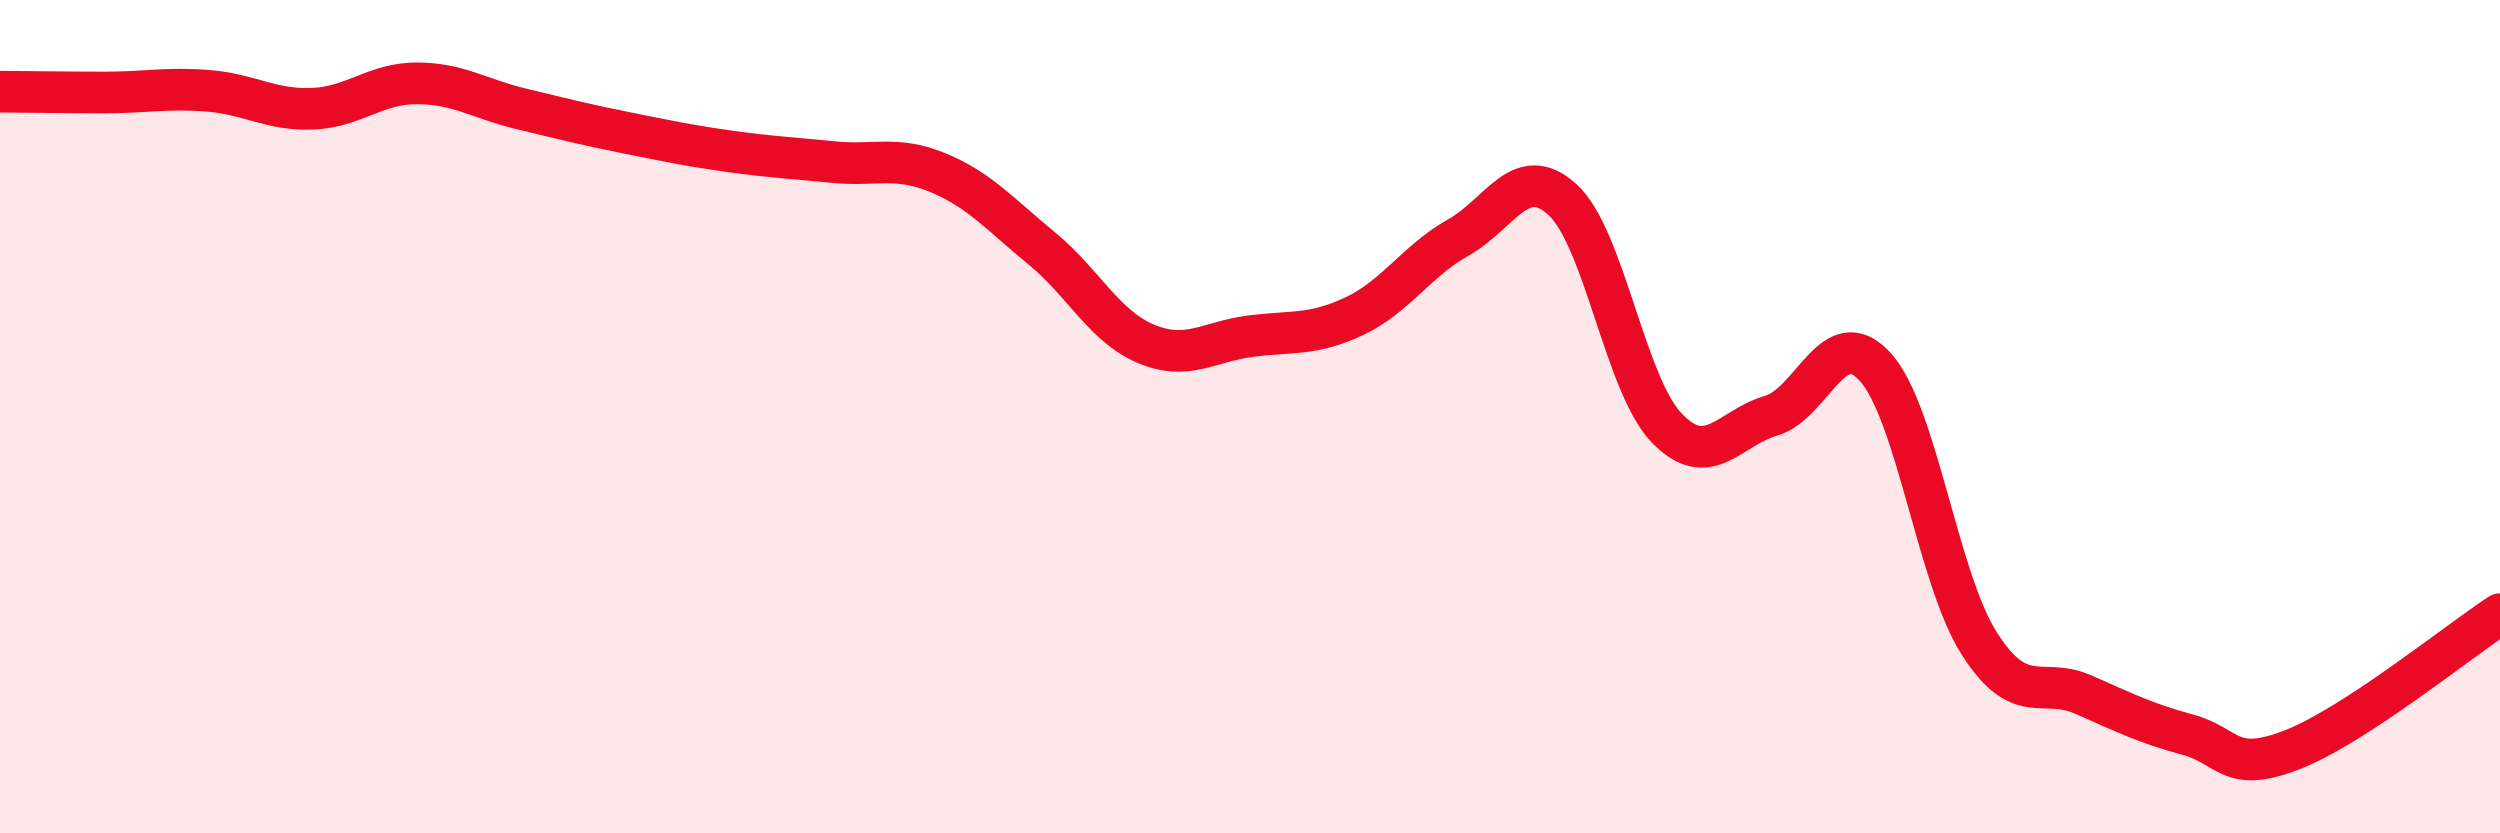
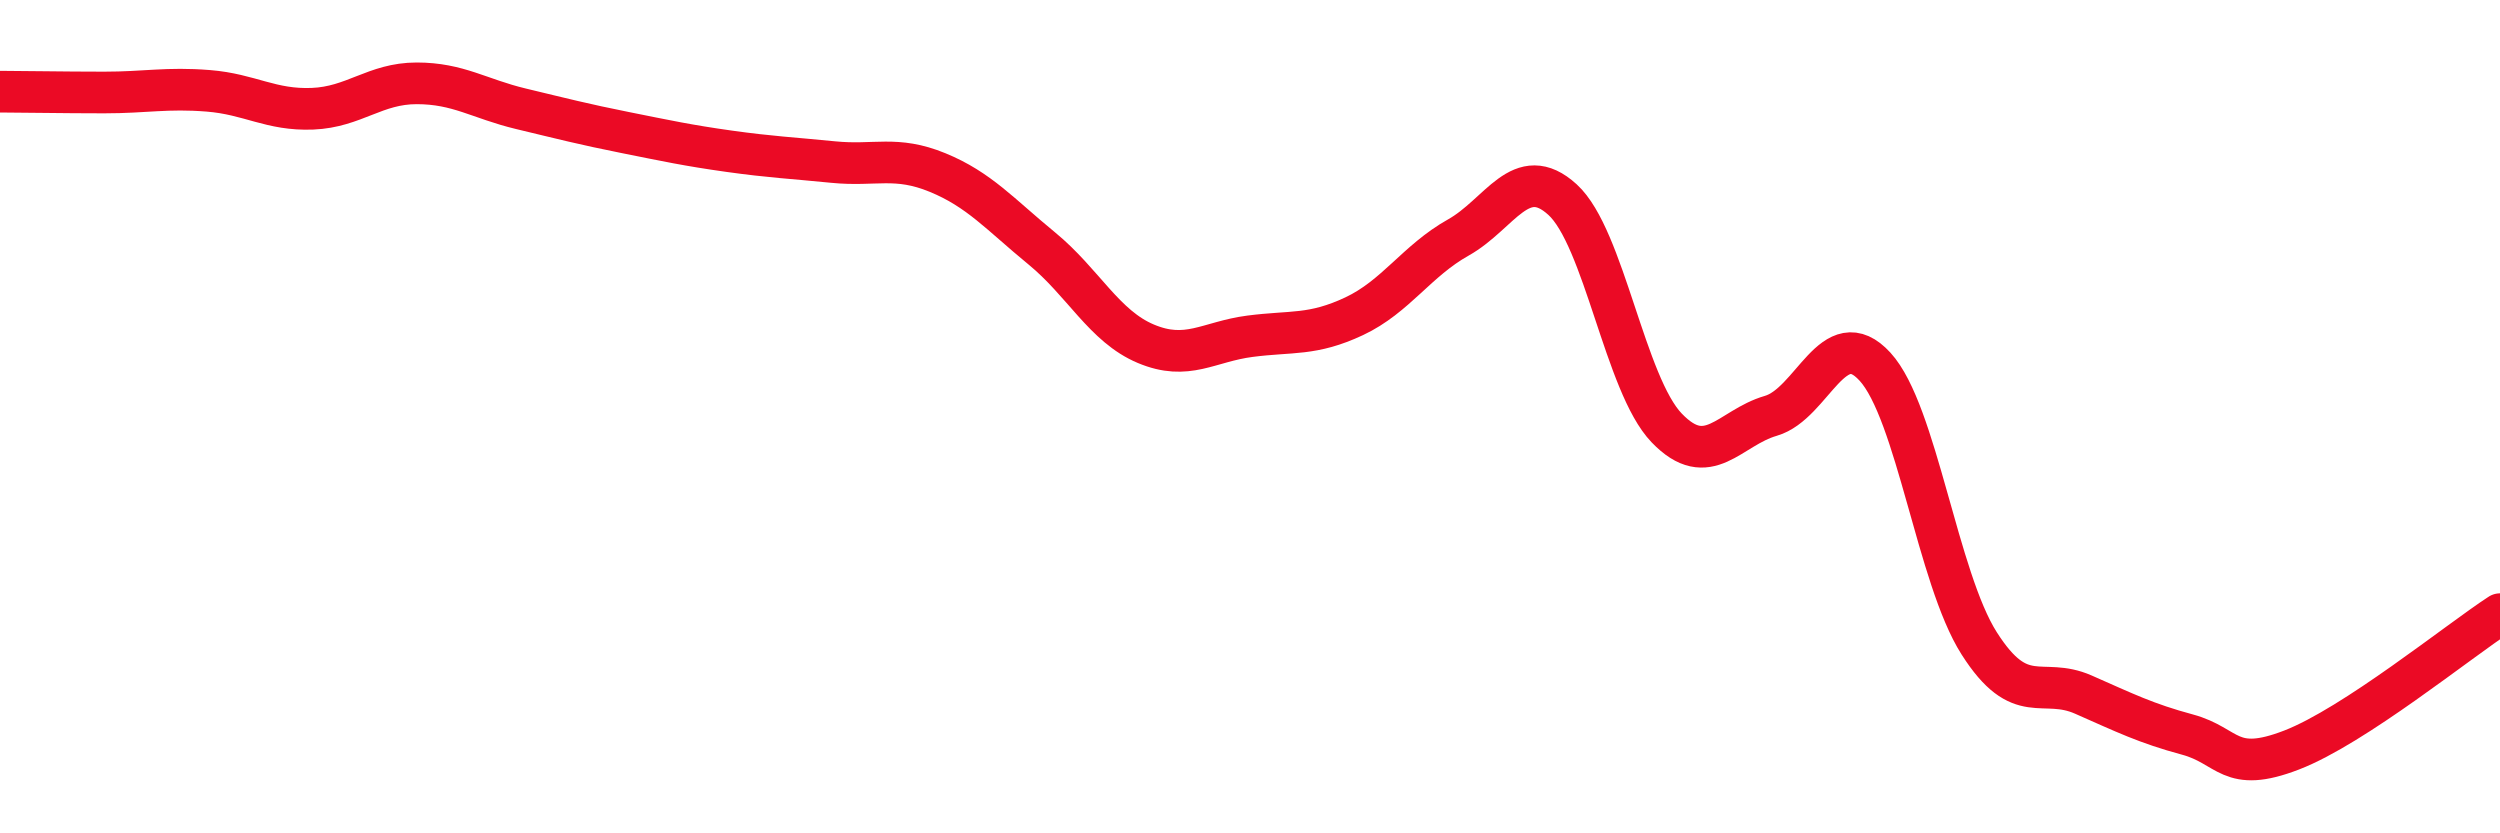
<svg xmlns="http://www.w3.org/2000/svg" width="60" height="20" viewBox="0 0 60 20">
-   <path d="M 0,2.2 C 0.5,2.2 1.5,2.22 2.5,2.22 C 3.5,2.22 4,2.1 5,2.18 C 6,2.26 6.5,2.65 7.5,2.61 C 8.5,2.57 9,2 10,2 C 11,2 11.5,2.37 12.5,2.61 C 13.5,2.85 14,2.98 15,3.18 C 16,3.38 16.5,3.49 17.5,3.63 C 18.5,3.77 19,3.79 20,3.89 C 21,3.99 21.5,3.73 22.5,4.14 C 23.5,4.55 24,5.14 25,5.96 C 26,6.78 26.5,7.83 27.5,8.25 C 28.5,8.67 29,8.2 30,8.07 C 31,7.94 31.5,8.06 32.5,7.59 C 33.5,7.12 34,6.26 35,5.7 C 36,5.14 36.5,3.88 37.5,4.79 C 38.5,5.7 39,9.23 40,10.27 C 41,11.31 41.5,10.27 42.5,9.98 C 43.5,9.69 44,7.71 45,8.8 C 46,9.89 46.5,13.87 47.5,15.44 C 48.5,17.01 49,16.23 50,16.67 C 51,17.11 51.5,17.36 52.5,17.63 C 53.5,17.9 53.5,18.58 55,18 C 56.5,17.42 59,15.39 60,14.74L60 20L0 20Z" fill="#EB0A25" opacity="0.1" stroke-linecap="round" stroke-linejoin="round" />
  <path d="M 0,2.2 C 0.5,2.2 1.5,2.22 2.5,2.22 C 3.5,2.22 4,2.1 5,2.18 C 6,2.26 6.5,2.65 7.5,2.61 C 8.5,2.57 9,2 10,2 C 11,2 11.5,2.37 12.5,2.61 C 13.5,2.85 14,2.98 15,3.18 C 16,3.38 16.5,3.49 17.5,3.63 C 18.5,3.77 19,3.79 20,3.89 C 21,3.99 21.5,3.73 22.5,4.14 C 23.5,4.55 24,5.14 25,5.96 C 26,6.78 26.5,7.83 27.5,8.25 C 28.5,8.67 29,8.2 30,8.07 C 31,7.94 31.5,8.06 32.5,7.59 C 33.5,7.12 34,6.26 35,5.7 C 36,5.14 36.5,3.88 37.5,4.79 C 38.5,5.7 39,9.23 40,10.27 C 41,11.31 41.5,10.27 42.5,9.98 C 43.5,9.69 44,7.71 45,8.8 C 46,9.89 46.5,13.87 47.5,15.44 C 48.5,17.01 49,16.23 50,16.67 C 51,17.11 51.5,17.36 52.5,17.63 C 53.5,17.9 53.5,18.58 55,18 C 56.5,17.42 59,15.39 60,14.74" stroke="#EB0A25" stroke-width="1" fill="none" stroke-linecap="round" stroke-linejoin="round" />
</svg>